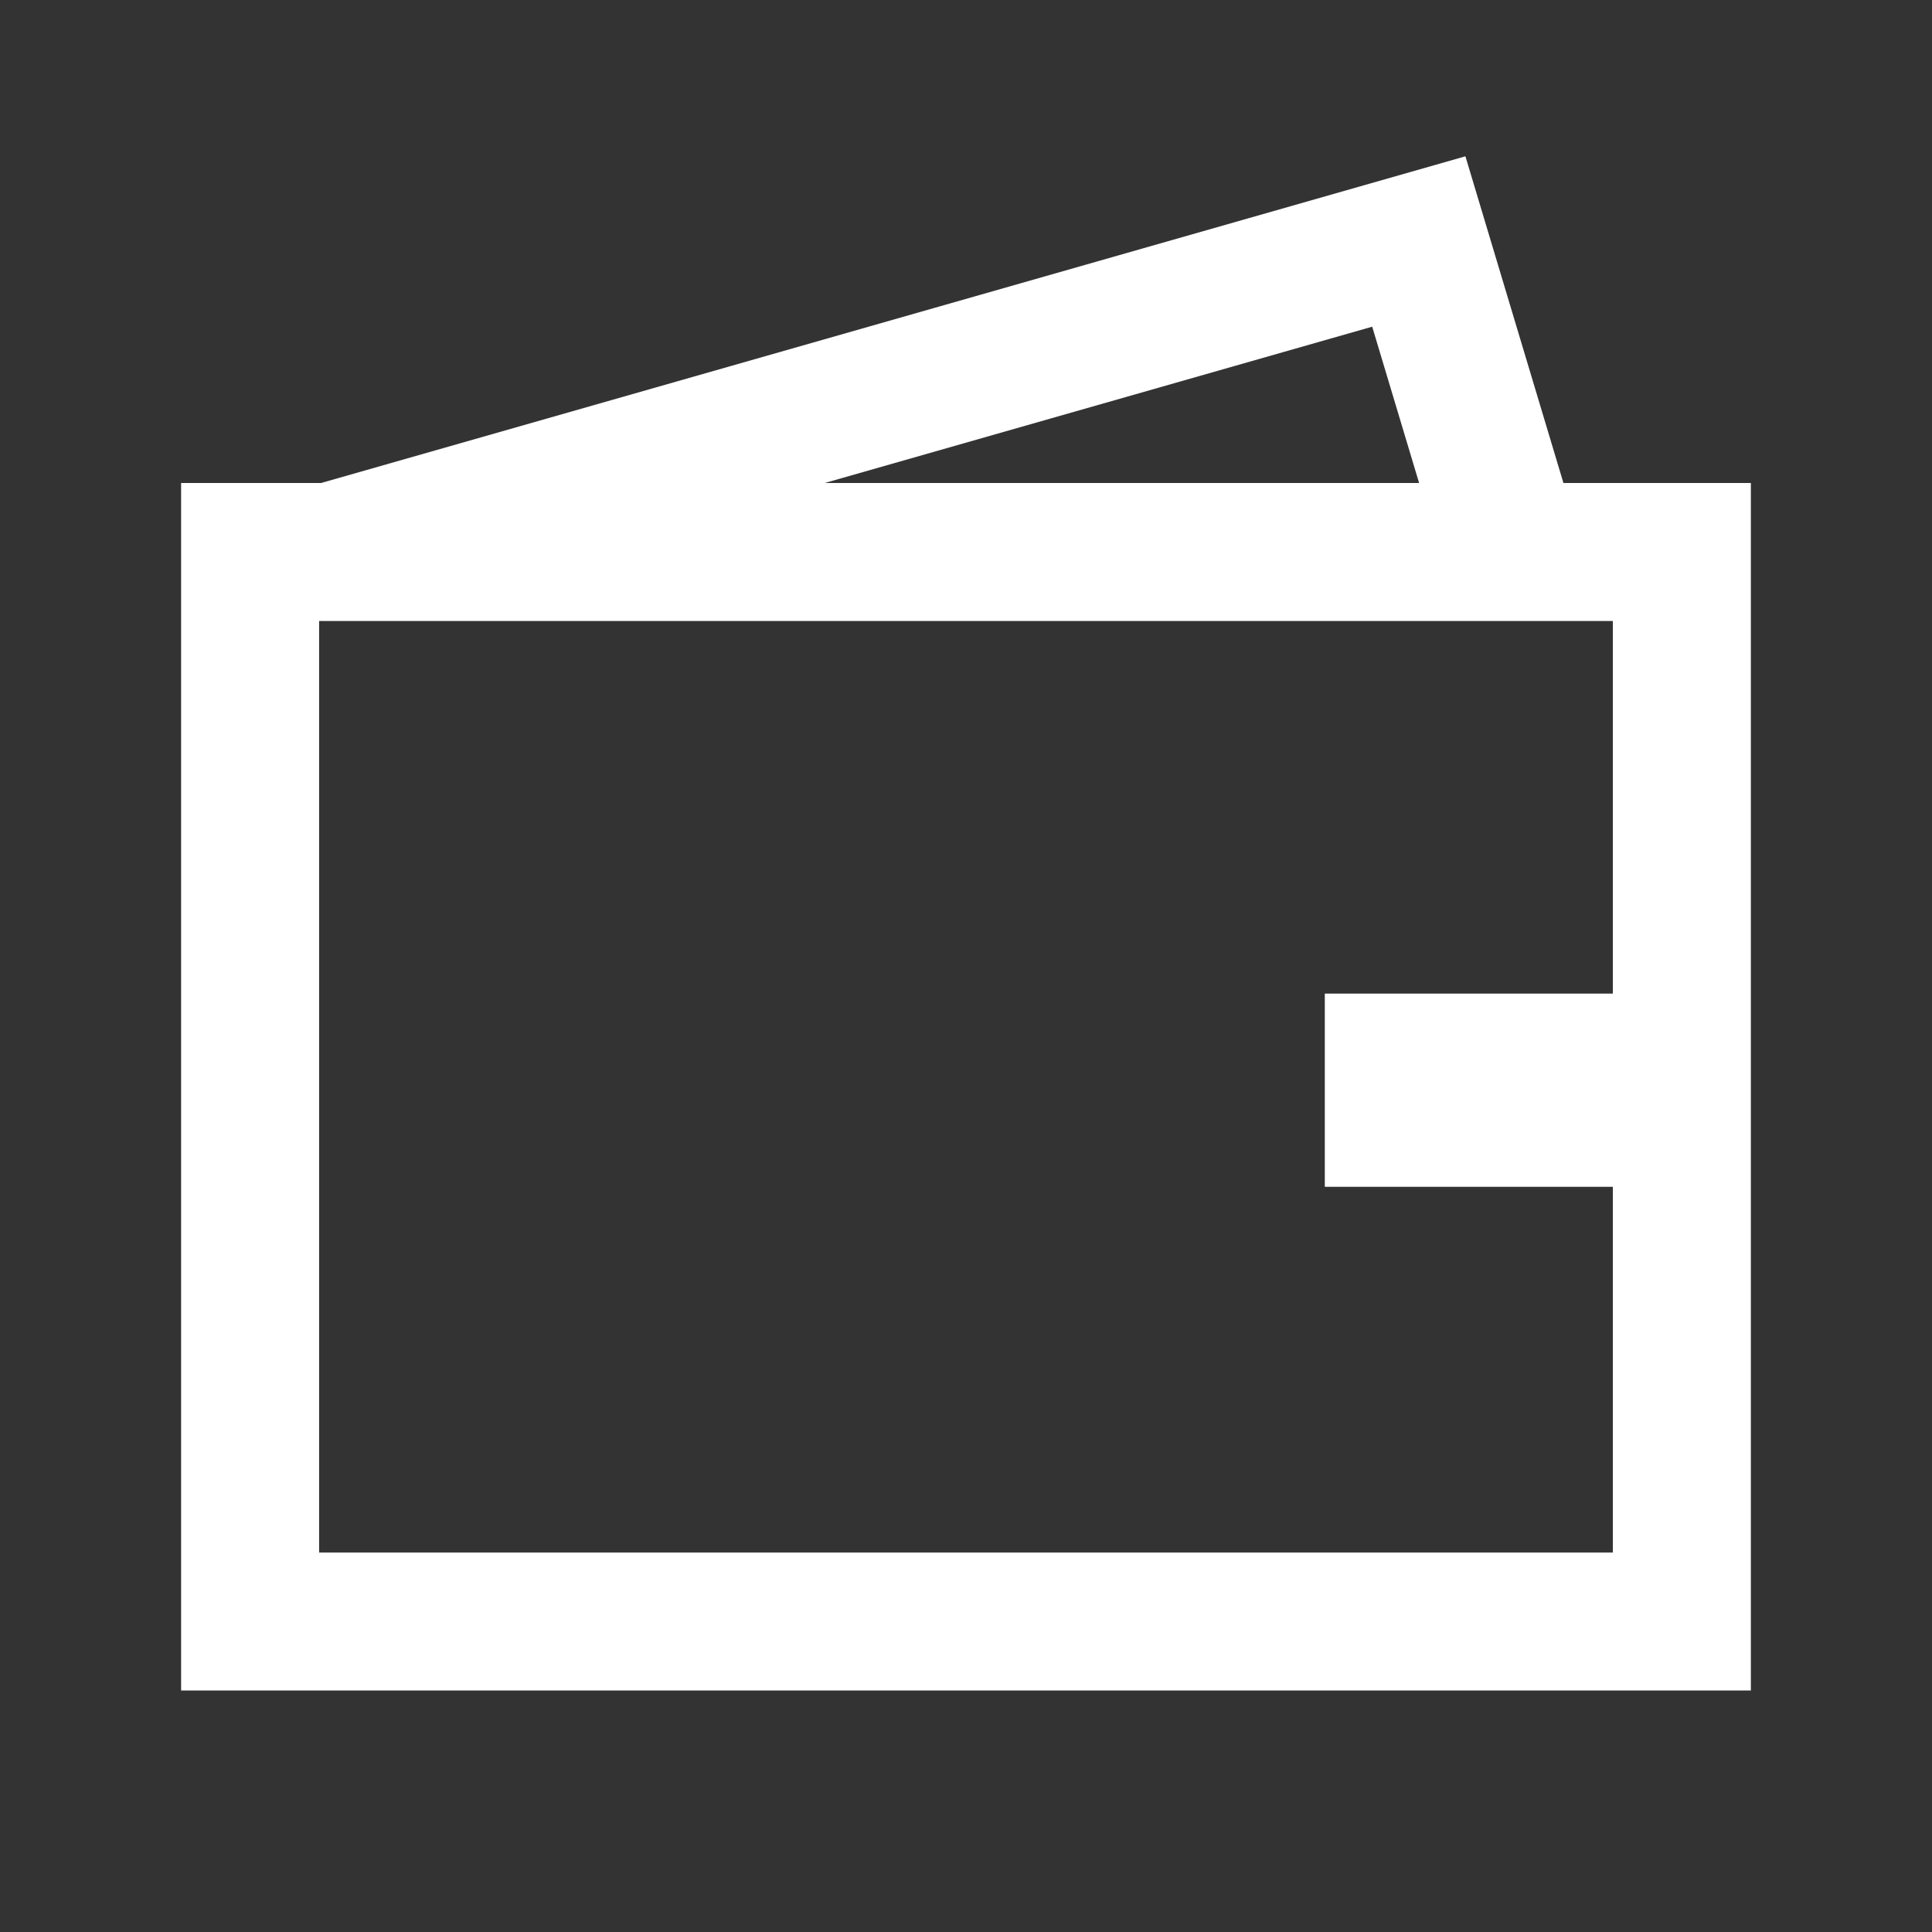
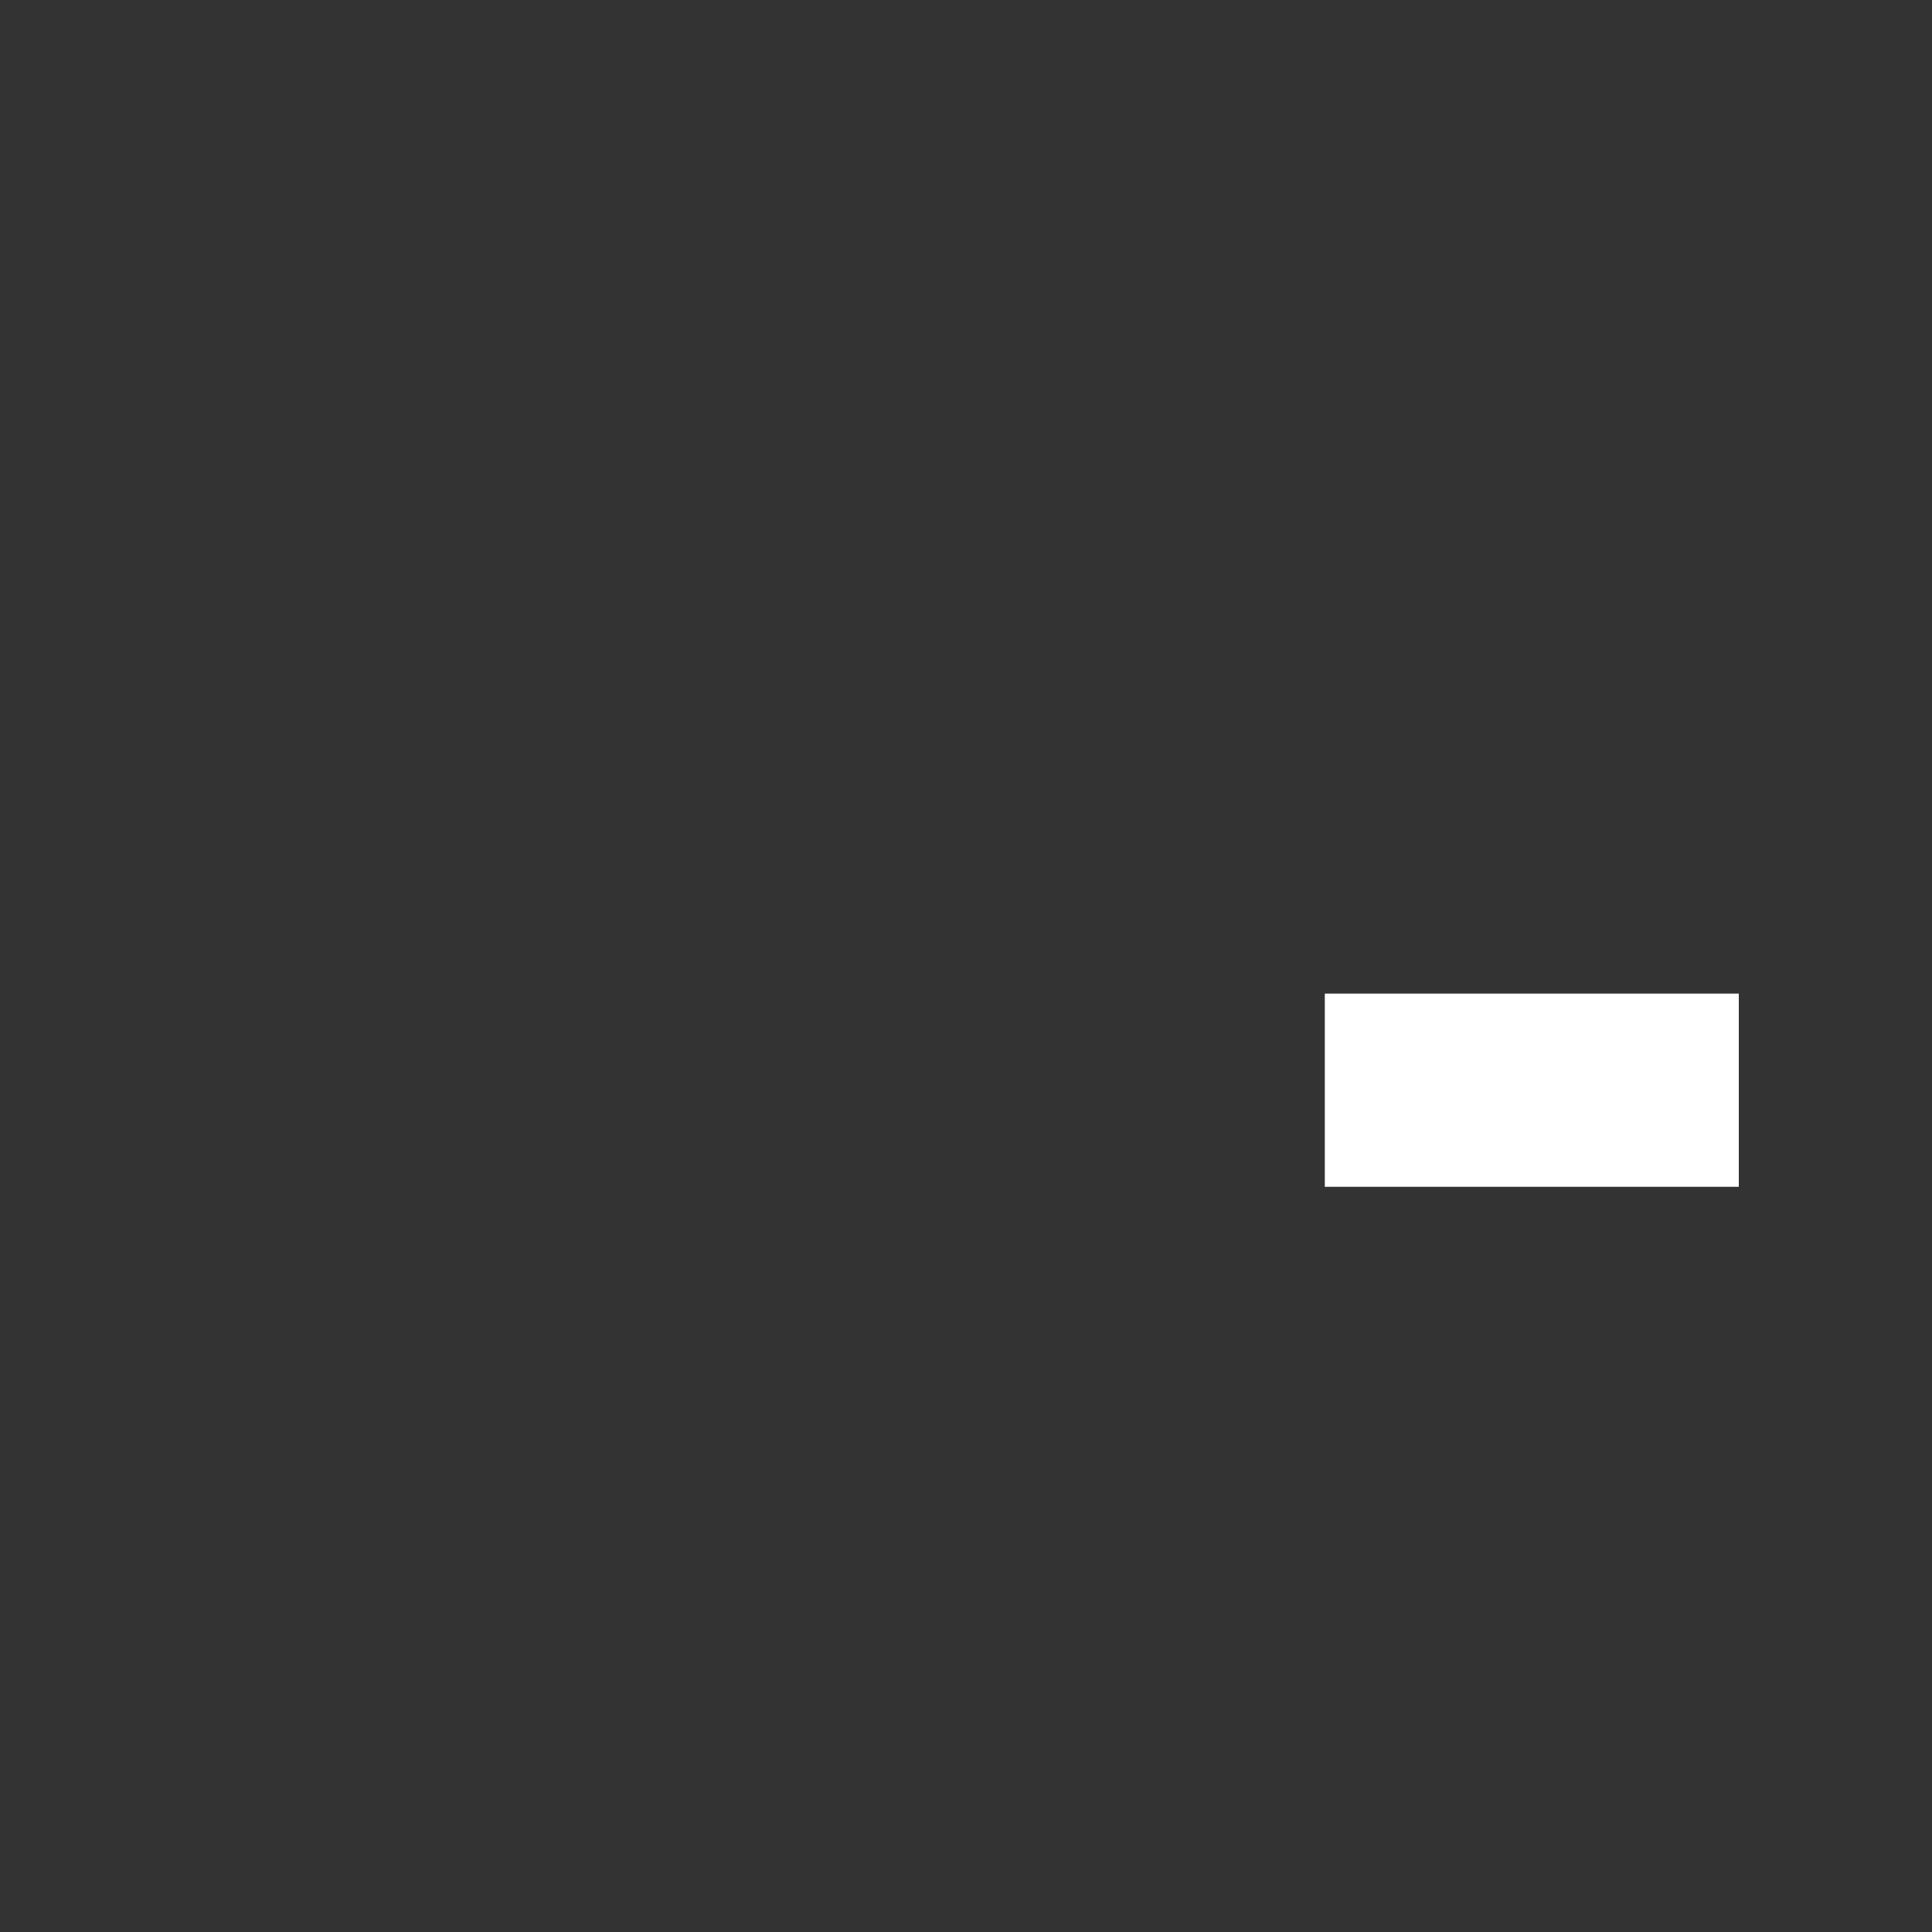
<svg xmlns="http://www.w3.org/2000/svg" width="70" height="70" viewBox="0 0 70 70" fill="none">
  <rect x="0" y="0" width="70" height="70" fill="#333333" stroke="none" />
  <rect x="48" y="36" width="15" height="7" fill="white" />
-   <rect x="9.062" y="20" width="51.875" height="38.75" stroke="white" stroke-width="5" />
-   <path d="M12 20L51.406 8.75L54.688 19.688" stroke="white" stroke-width="5.009" />
</svg>